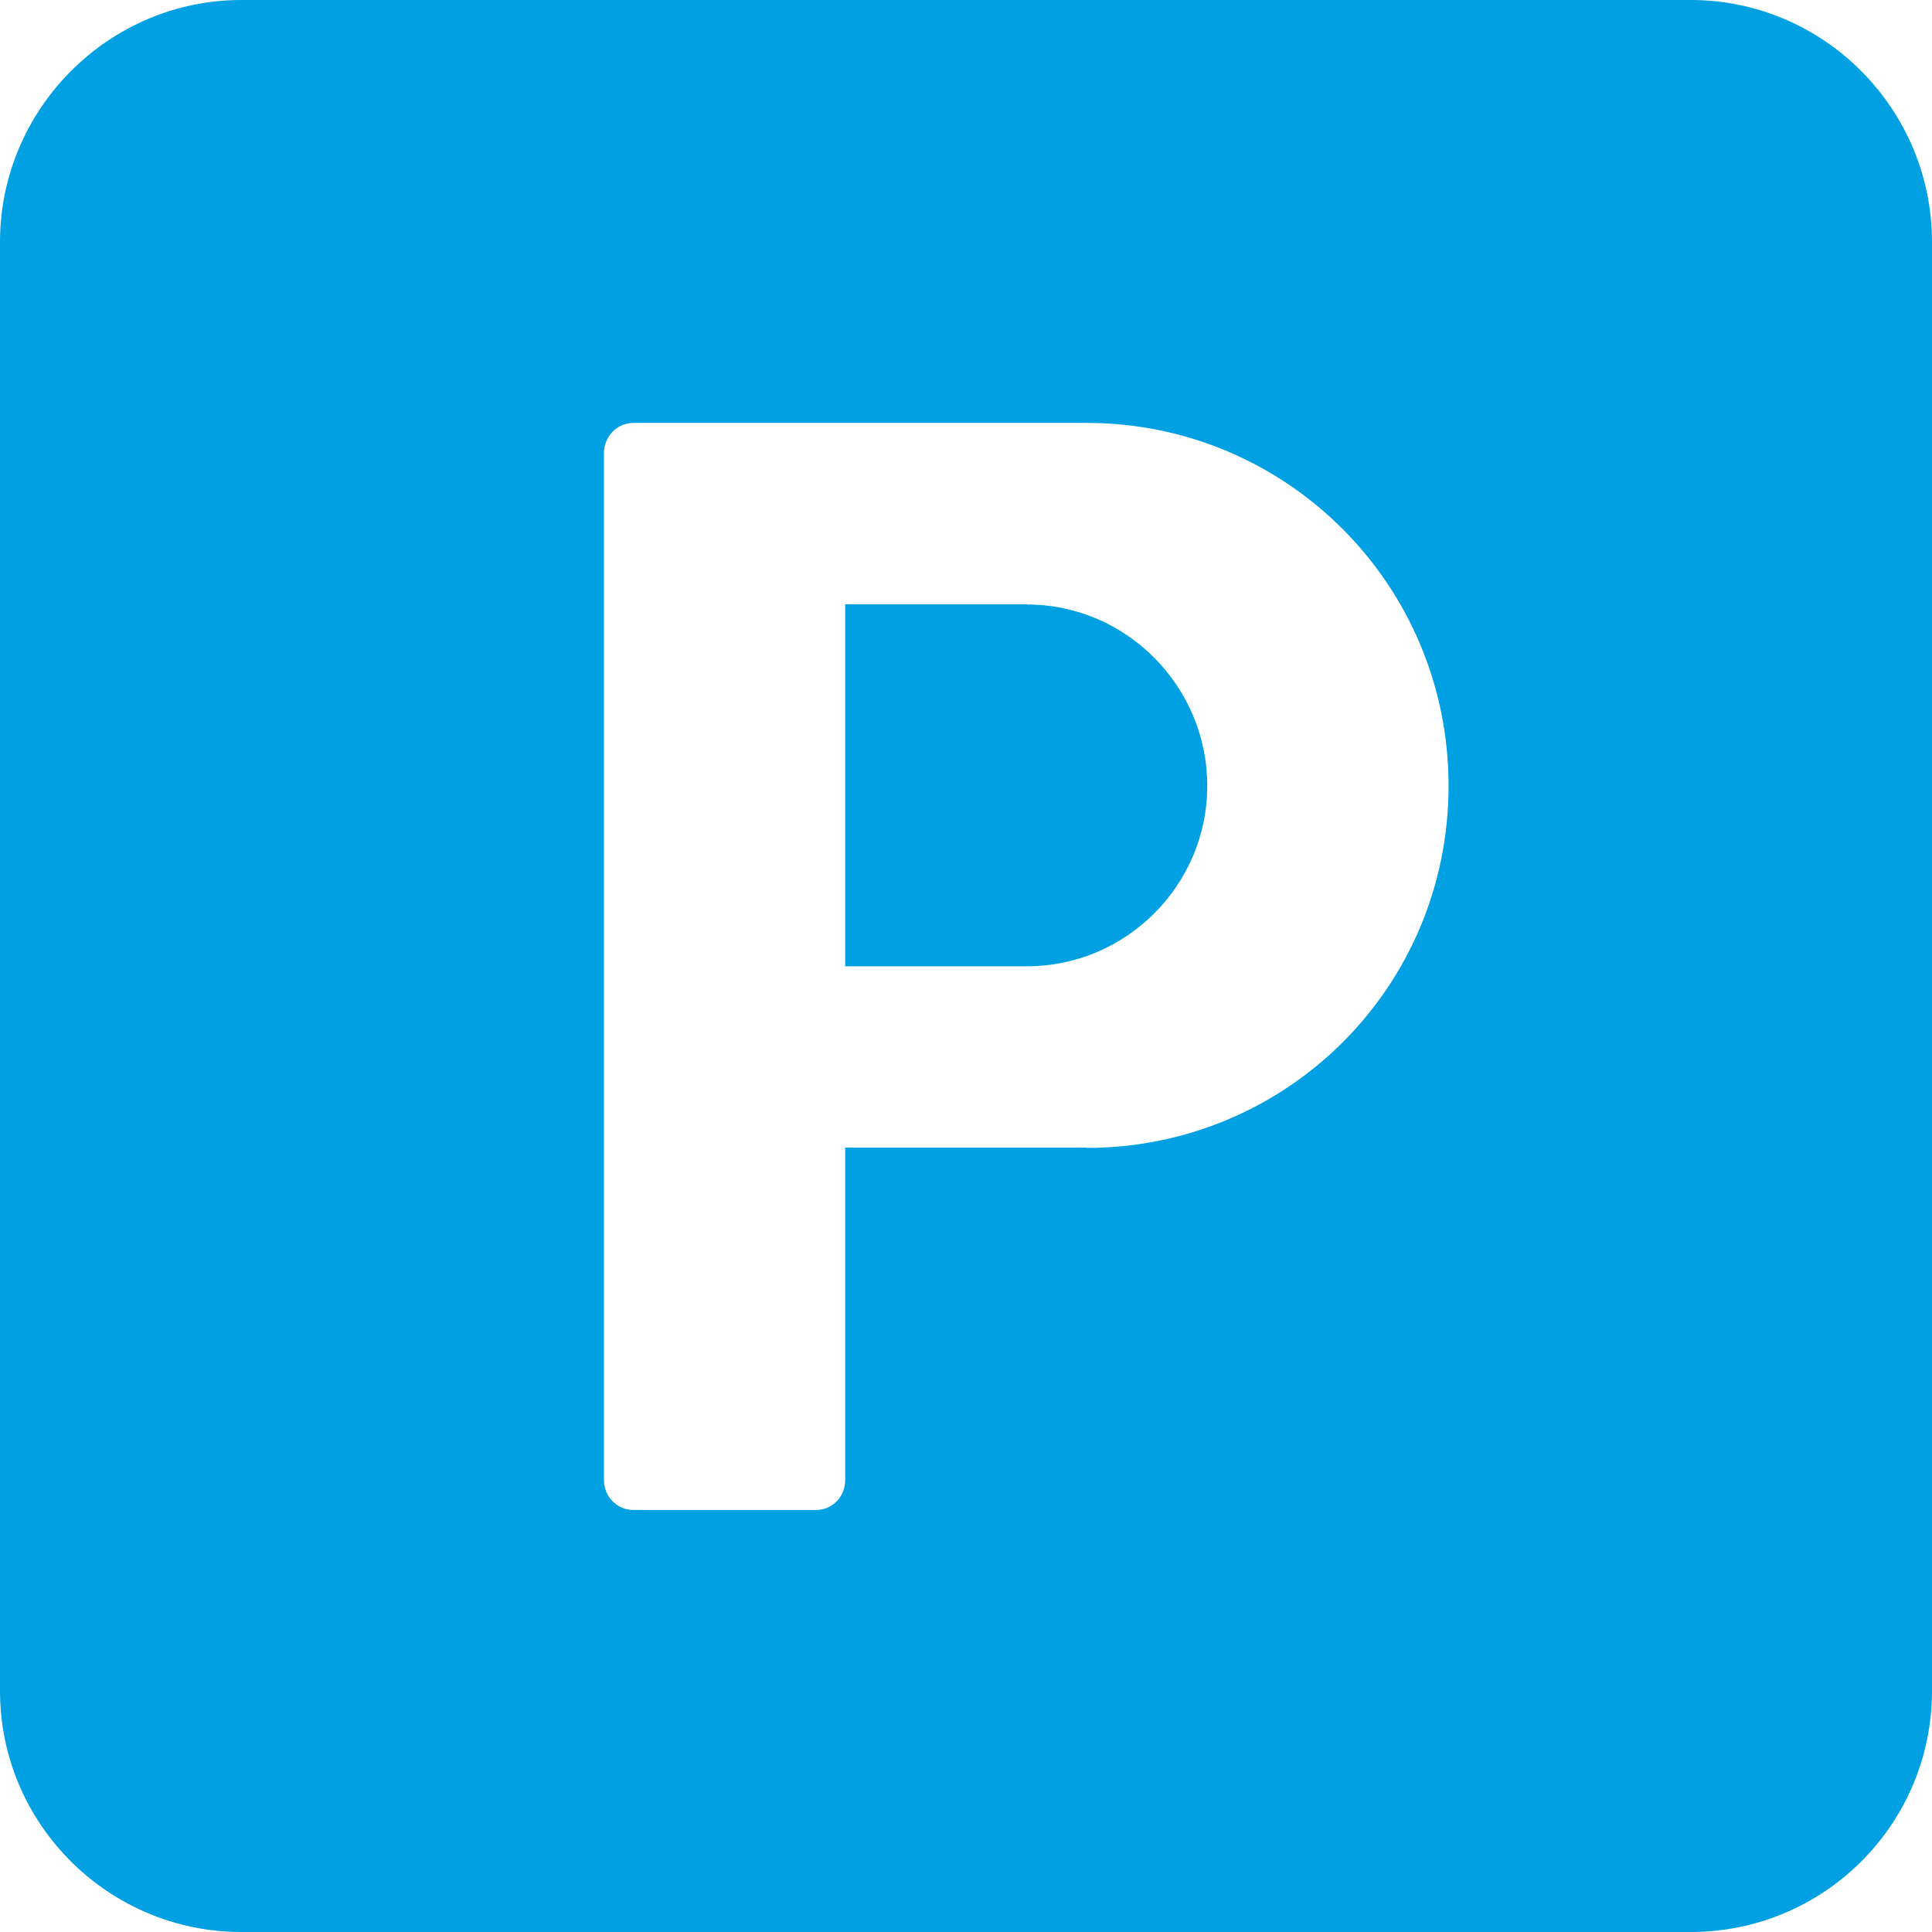
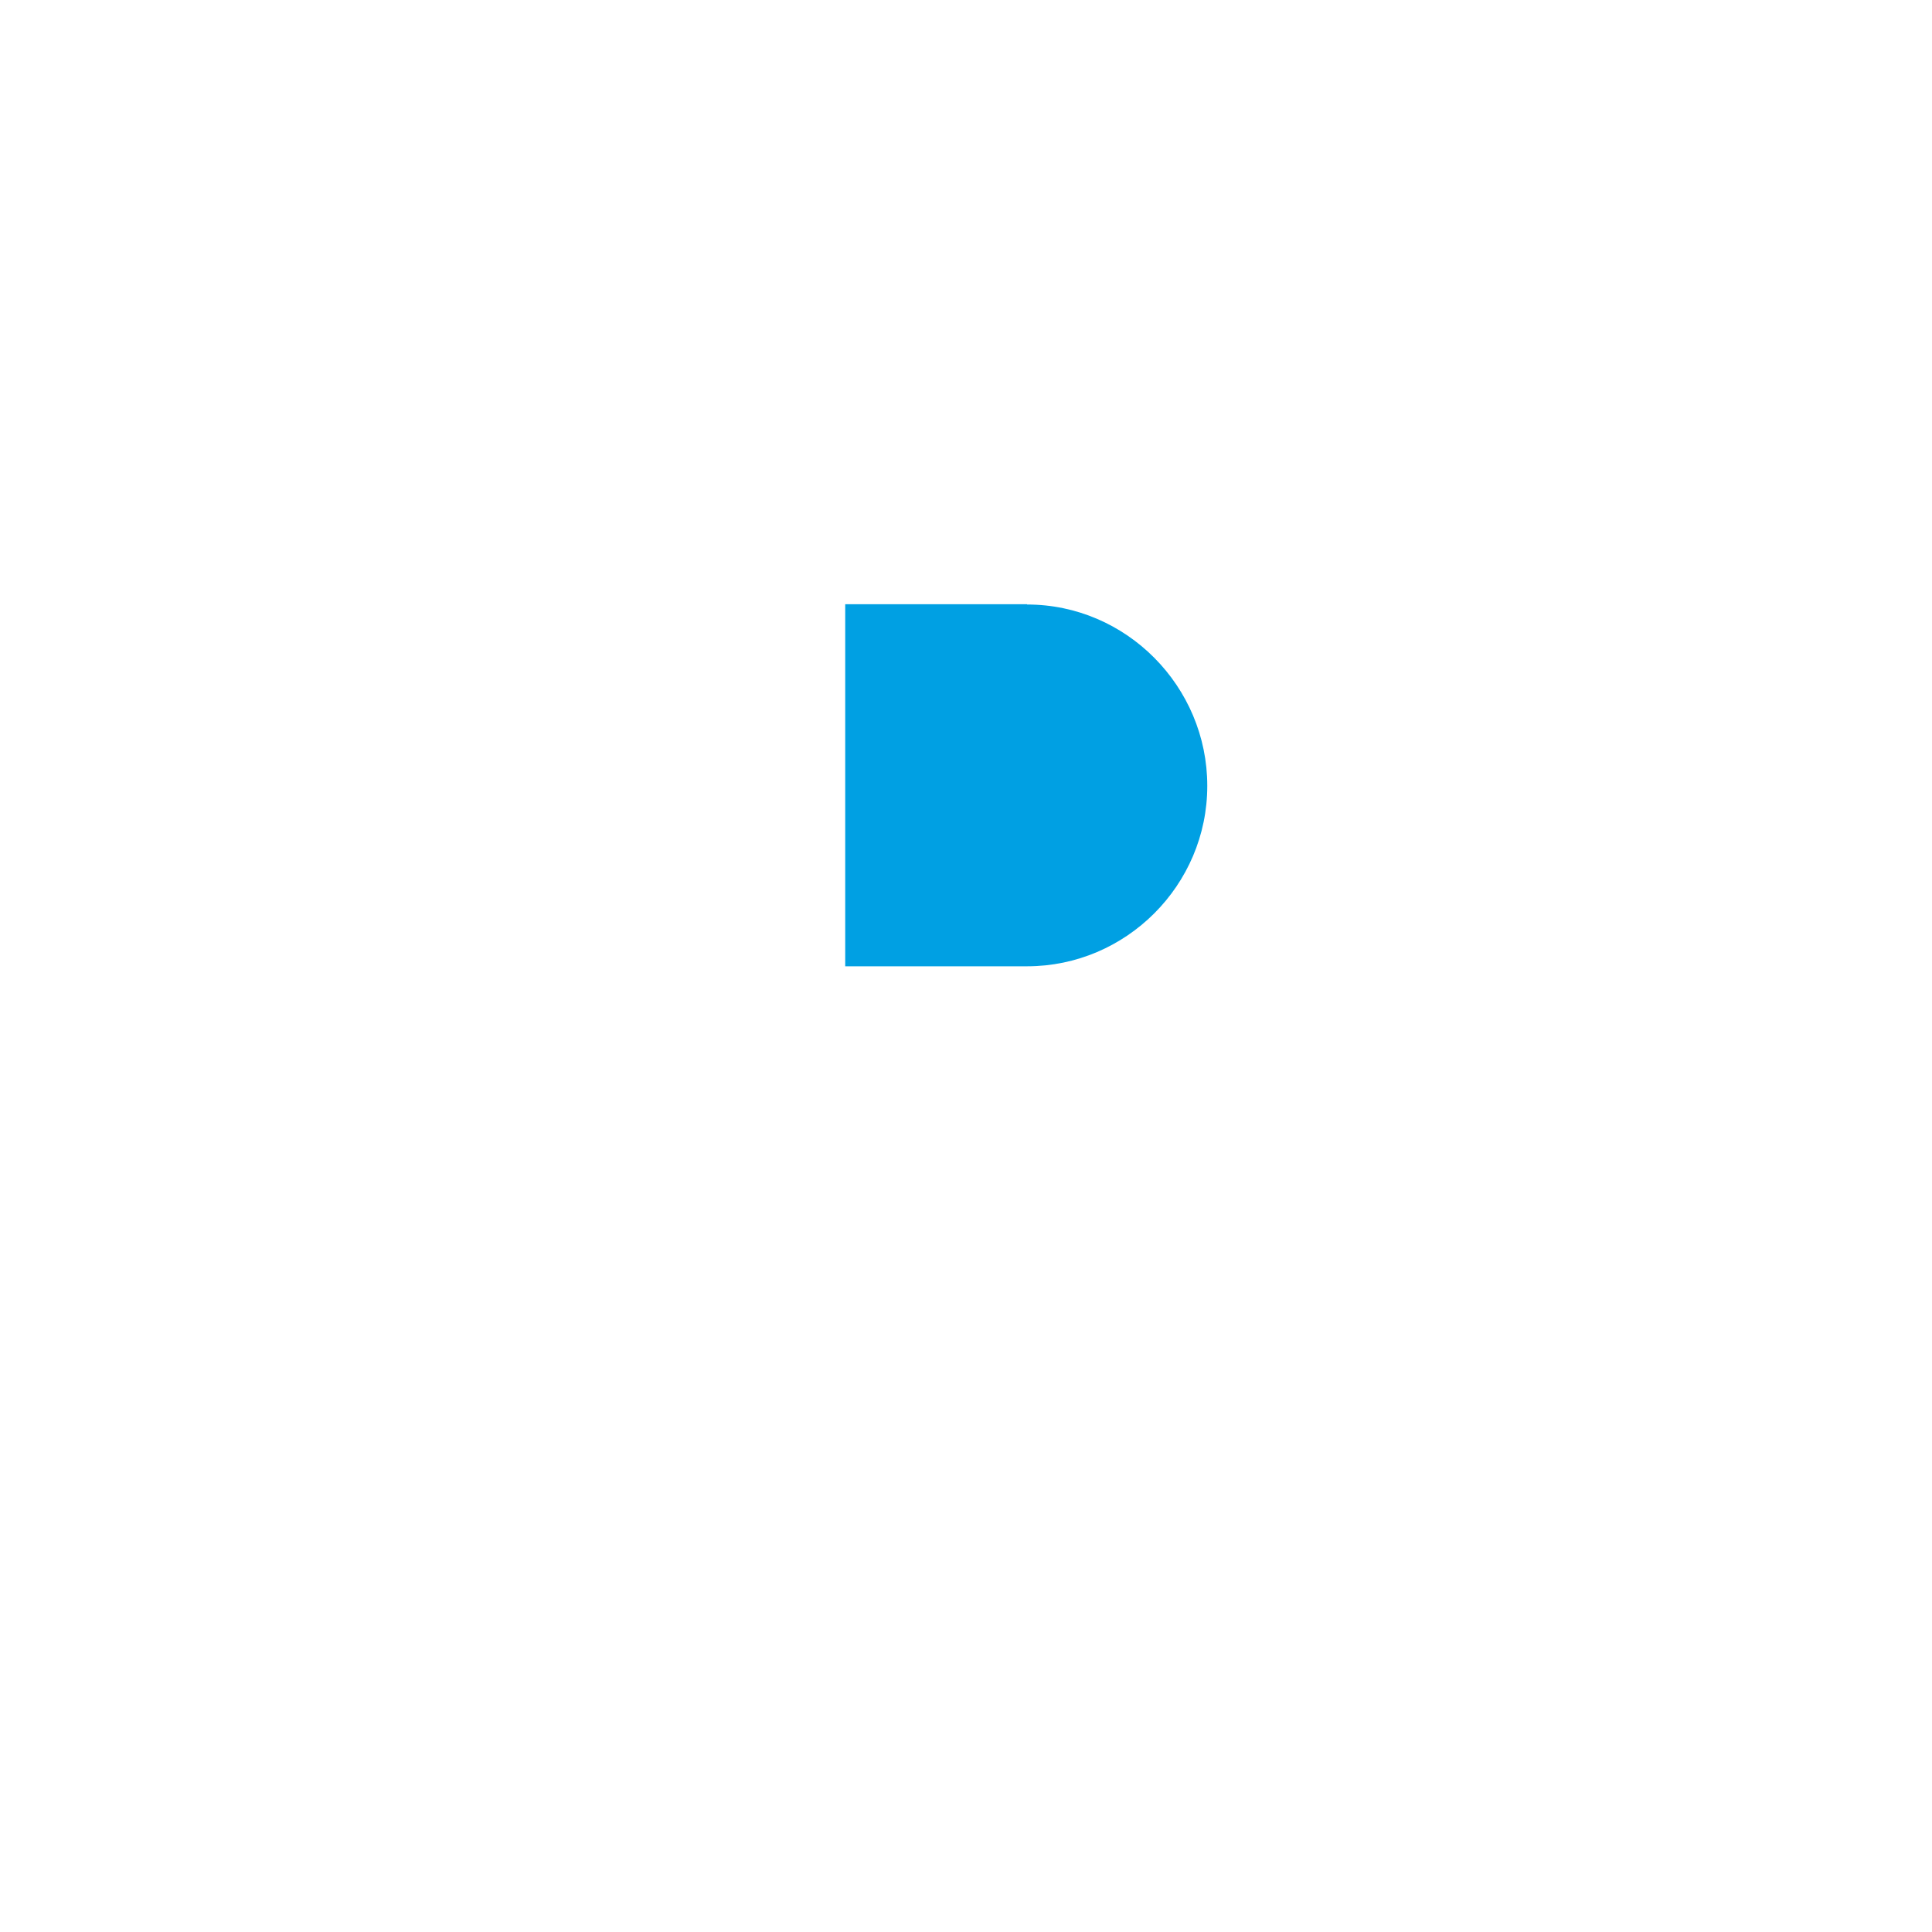
<svg xmlns="http://www.w3.org/2000/svg" id="_Слой_2" data-name="Слой 2" viewBox="0 0 66.06 66.06">
  <defs>
    <style> .cls-1 { fill: #00a0e3; } </style>
  </defs>
  <g id="_Слой_1-2" data-name="Слой 1">
    <g>
      <path class="cls-1" d="M35.12,20.66h-6.22v12.38h6.22c3.38,0,6.16-2.77,6.16-6.17s-2.77-6.2-6.16-6.2h0Z" />
-       <path class="cls-1" d="M57.81,0H8.25C3.73,0,0,3.71,0,8.28V57.81c0,4.58,3.73,8.25,8.25,8.25H57.81c4.54,0,8.25-3.67,8.25-8.25V8.28c0-4.57-3.71-8.28-8.25-8.28h0Zm-20.66,39.24h-8.25v11.36c0,.57-.43,1.03-1,1.03h-6.24c-.57,0-1.01-.46-1.01-1.03V15.5c0-.57,.44-1.04,1.01-1.04h15.49c6.84,0,12.38,5.53,12.38,12.41s-5.53,12.38-12.38,12.38h0Z" />
    </g>
  </g>
</svg>